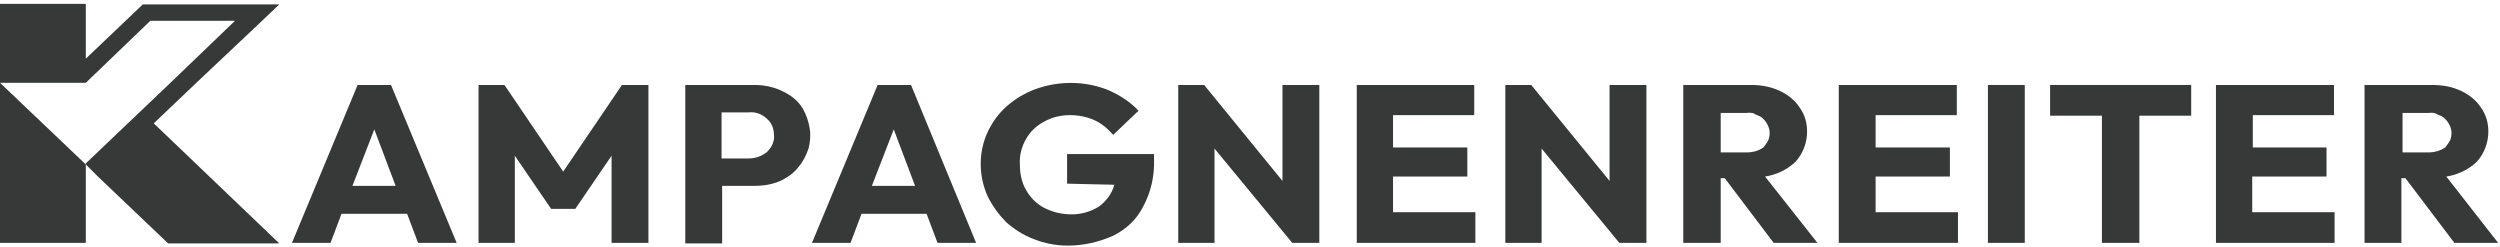
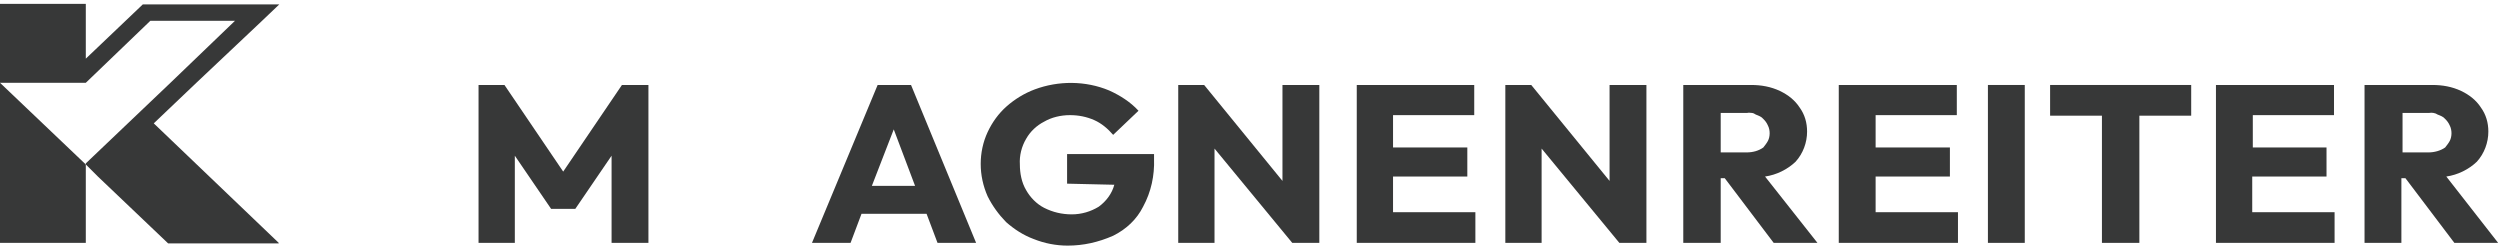
<svg xmlns="http://www.w3.org/2000/svg" width="912" height="90" viewBox="0 0 912 90" fill="none">
  <g clip-path="url(#clip0_2051_15010)">
    <path d="M71.637 30.2 56.091 45 101.678 88.6V88.8H61.343L35.713 64.4 31.302 60V59.6L51.469 40.4l10.714-10.2L85.712 7.6H54.83L31.302 30.2H0V1.4H31.302v20L45.587 7.8l6.512-6.2H101.888L95.376 7.8 71.637 30.2z" fill="#373838" />
    <path d="M31.302 60V88.6H0V30.2L10.924 40.6 15.546 45 31.302 60z" fill="#373838" />
-     <path d="M142.641 31H130.457L106.508 88.6h14.075L124.575 78h23.948L152.515 88.6H166.59L142.641 31zM128.566 67.8l7.983-20.6 7.773 20.6H128.566z" fill="#373838" />
    <path d="M174.574 88.6V31H184.028l21.428 31.6L226.884 31H236.547V88.6H223.102V56.8L209.867 76.2H201.044L187.809 56.8V88.6H174.574z" fill="#373838" />
-     <path d="M292.848 39.6C291.167 36.8 288.647 34.8 285.705 33.4 282.554 31.8 278.983 31 275.412 31h-25.42V88.8h13.445v-21h11.765C278.773 67.8 282.344 67.2 285.495 65.6 287.806 64.4 289.907 62.8 291.378 60.8 293.058 58.8 294.109 56.6 294.949 54.2 295.579 51.8 295.789 49.2 295.369 46.8 294.949 44.2 294.109 41.8 292.848 39.6zM281.714 52.8C281.294 53.8 280.454 54.8 279.613 55.6 277.723 57 275.622 57.8 273.101 57.8H263.227V41H273.101C274.991 40.8 276.672 41.2 278.353 42.2 279.823 43.2 281.084 44.4 281.714 46 282.134 47 282.344 48.2 282.344 49.2 282.554 50.6 282.134 51.8 281.714 52.8z" fill="#373838" />
    <path d="M332.344 31H320.16L296.211 88.6h14.075L314.278 78h23.738L342.008 88.6h14.075L332.344 31zM318.059 67.8 326.042 47.2 333.815 67.8H318.059z" fill="#373838" />
    <path d="M389.483 89.6C385.282 89.6 381.08 88.8 377.089 87.2 373.307 85.8 369.946 83.6 367.005 81 364.274 78.2 361.963 75 360.283 71.6 358.602 67.8 357.762 63.8 357.762 59.8S358.602 51.8 360.283 48.2C361.963 44.6 364.274 41.4 367.215 38.8 370.156 36.2 373.728 34 377.509 32.6 386.122 29.4 395.996 29.4 404.609 33 408.601 34.8 412.382 37.2 415.323 40.4l-9.243 8.8C404.189 47 401.878 45 399.147 43.8 396.416 42.6 393.475 42 390.324 42 386.963 42 383.601 42.8 380.87 44.4 378.139 45.8 375.828 48 374.358 50.6 372.677 53.4 371.837 56.8 372.047 60 372.047 63.2 372.677 66.6 374.358 69.4 375.828 72 378.139 74.4 380.87 75.8 384.021 77.4 387.383 78.2 390.954 78.2 394.525 78.2 397.887 77.2 400.828 75.4 403.559 73.4 405.66 70.6 406.5 67.4L389.273 67V56.2h31.722V58C421.205 64 419.945 70 417.004 75.4 414.693 80 410.911 83.6 406.08 86 400.618 88.4 395.156 89.6 389.483 89.6z" fill="#373838" />
    <path d="M429.82 88.6V31H439.274l28.57 35V31h13.445V88.6H471.416L443.055 54.2V88.6H429.82z" fill="#373838" />
    <path d="M494.945 88.6V31H537.801V42H508.18V53.8h27.1V64.4h-27.1v13h30.041V88.6H494.945z" fill="#373838" />
    <path d="M549.145 88.6V31H558.598l28.571 35V31H600.614V88.6H590.74L562.379 54.2V88.6H549.145z" fill="#373838" />
    <path d="M643.89 64.4C648.091 63.8 652.083 61.8 655.024 59 657.755 56 659.225 52 659.225 48 659.225 44.8 658.385 41.8 656.494 39.2 654.814 36.6 652.293 34.6 649.352 33.2 645.991 31.6 642.419 31 638.848 31H614.059V88.6H627.714V65H629.184L647.041 88.6H663.007L643.89 64.4zM637.167 55.6H627.714V41.2H637.377C638.008 41 638.428 41.2 639.058 41.2S640.108 41.6 640.528 41.8C641.579 42.2 642.629 42.6 643.26 43.4 643.89 44 644.52 44.8 644.94 45.8 645.36 46.6 645.57 47.6 645.57 48.6S645.36 50.6 644.94 51.4C644.52 52.2 643.89 53 643.26 53.8 641.579 55 639.478 55.6 637.167 55.6z" fill="#373838" />
    <path d="M670.781 88.6V31h43.066V42H684.226V53.8h27.1V64.4h-27.1v13H714.267V88.6H670.781z" fill="#373838" />
    <path d="M738.636 31H725.191V88.6H738.636V31z" fill="#373838" />
    <path d="M766.786 88.6V42.2H747.879V31H799.348V42.2H780.441V88.6H766.786z" fill="#373838" />
    <path d="M808.379 88.6V31h43.066V42H821.824V53.8H848.714V64.4h-27.1v13H851.655V88.6H808.379z" fill="#373838" />
    <path d="M892.413 64.4C896.615 63.8 900.606 61.8 903.547 59 906.278 56 907.749 52 907.749 48 907.749 44.8 906.908 41.8 905.018 39.2 903.337 36.6 900.816 34.6 897.875 33.2 894.514 31.6 890.943 31 887.371 31H862.582V88.6H876.027V65h1.471l17.856 23.6H911.32L892.413 64.4zM885.901 55.6H876.447V41.2H886.111C887.161 41 888.422 41.2 889.262 41.8 890.312 42.2 891.363 42.6 891.993 43.4 892.623 44 893.253 44.8 893.674 45.8 894.094 46.6 894.304 47.6 894.304 48.6S894.094 50.6 893.674 51.4C893.253 52.2 892.623 53 891.993 53.8 890.312 55 888.001 55.6 885.901 55.6z" fill="#373838" />
  </g>
  <defs>
    <clipPath id="clip0_2051_15010">
      <rect width="911.739" height="90" fill="#fff" />
    </clipPath>
  </defs>
</svg>